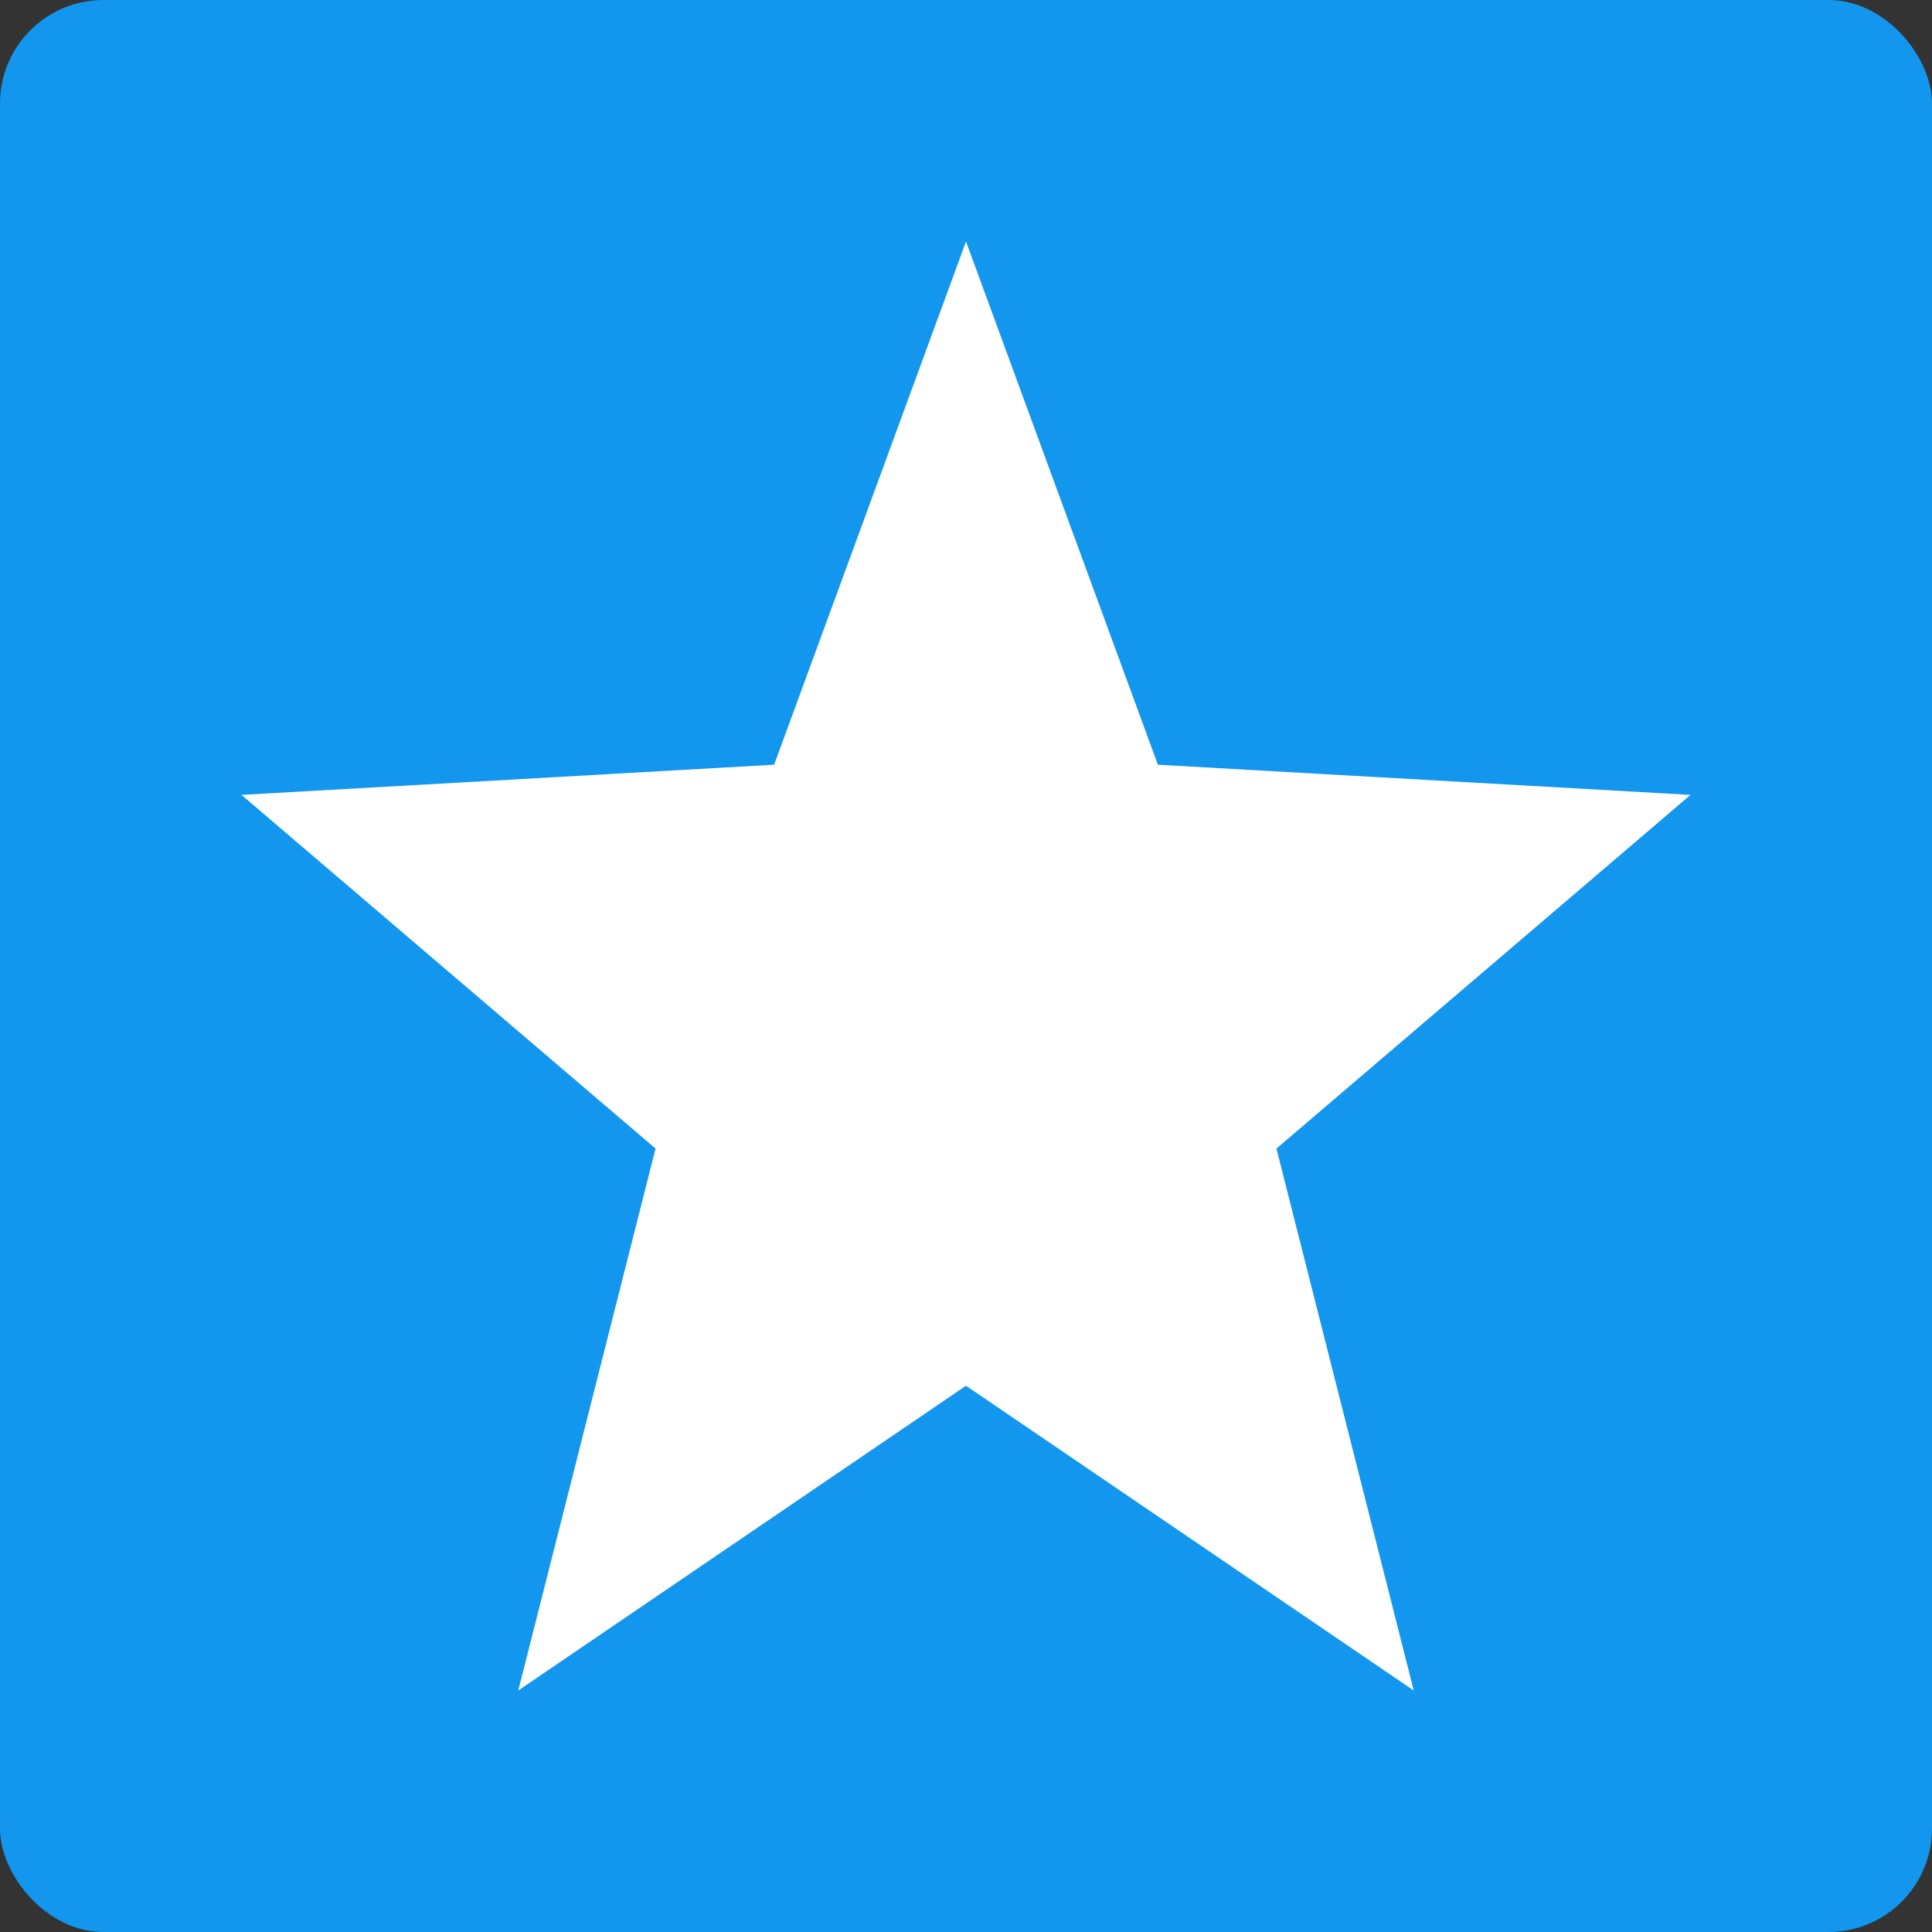
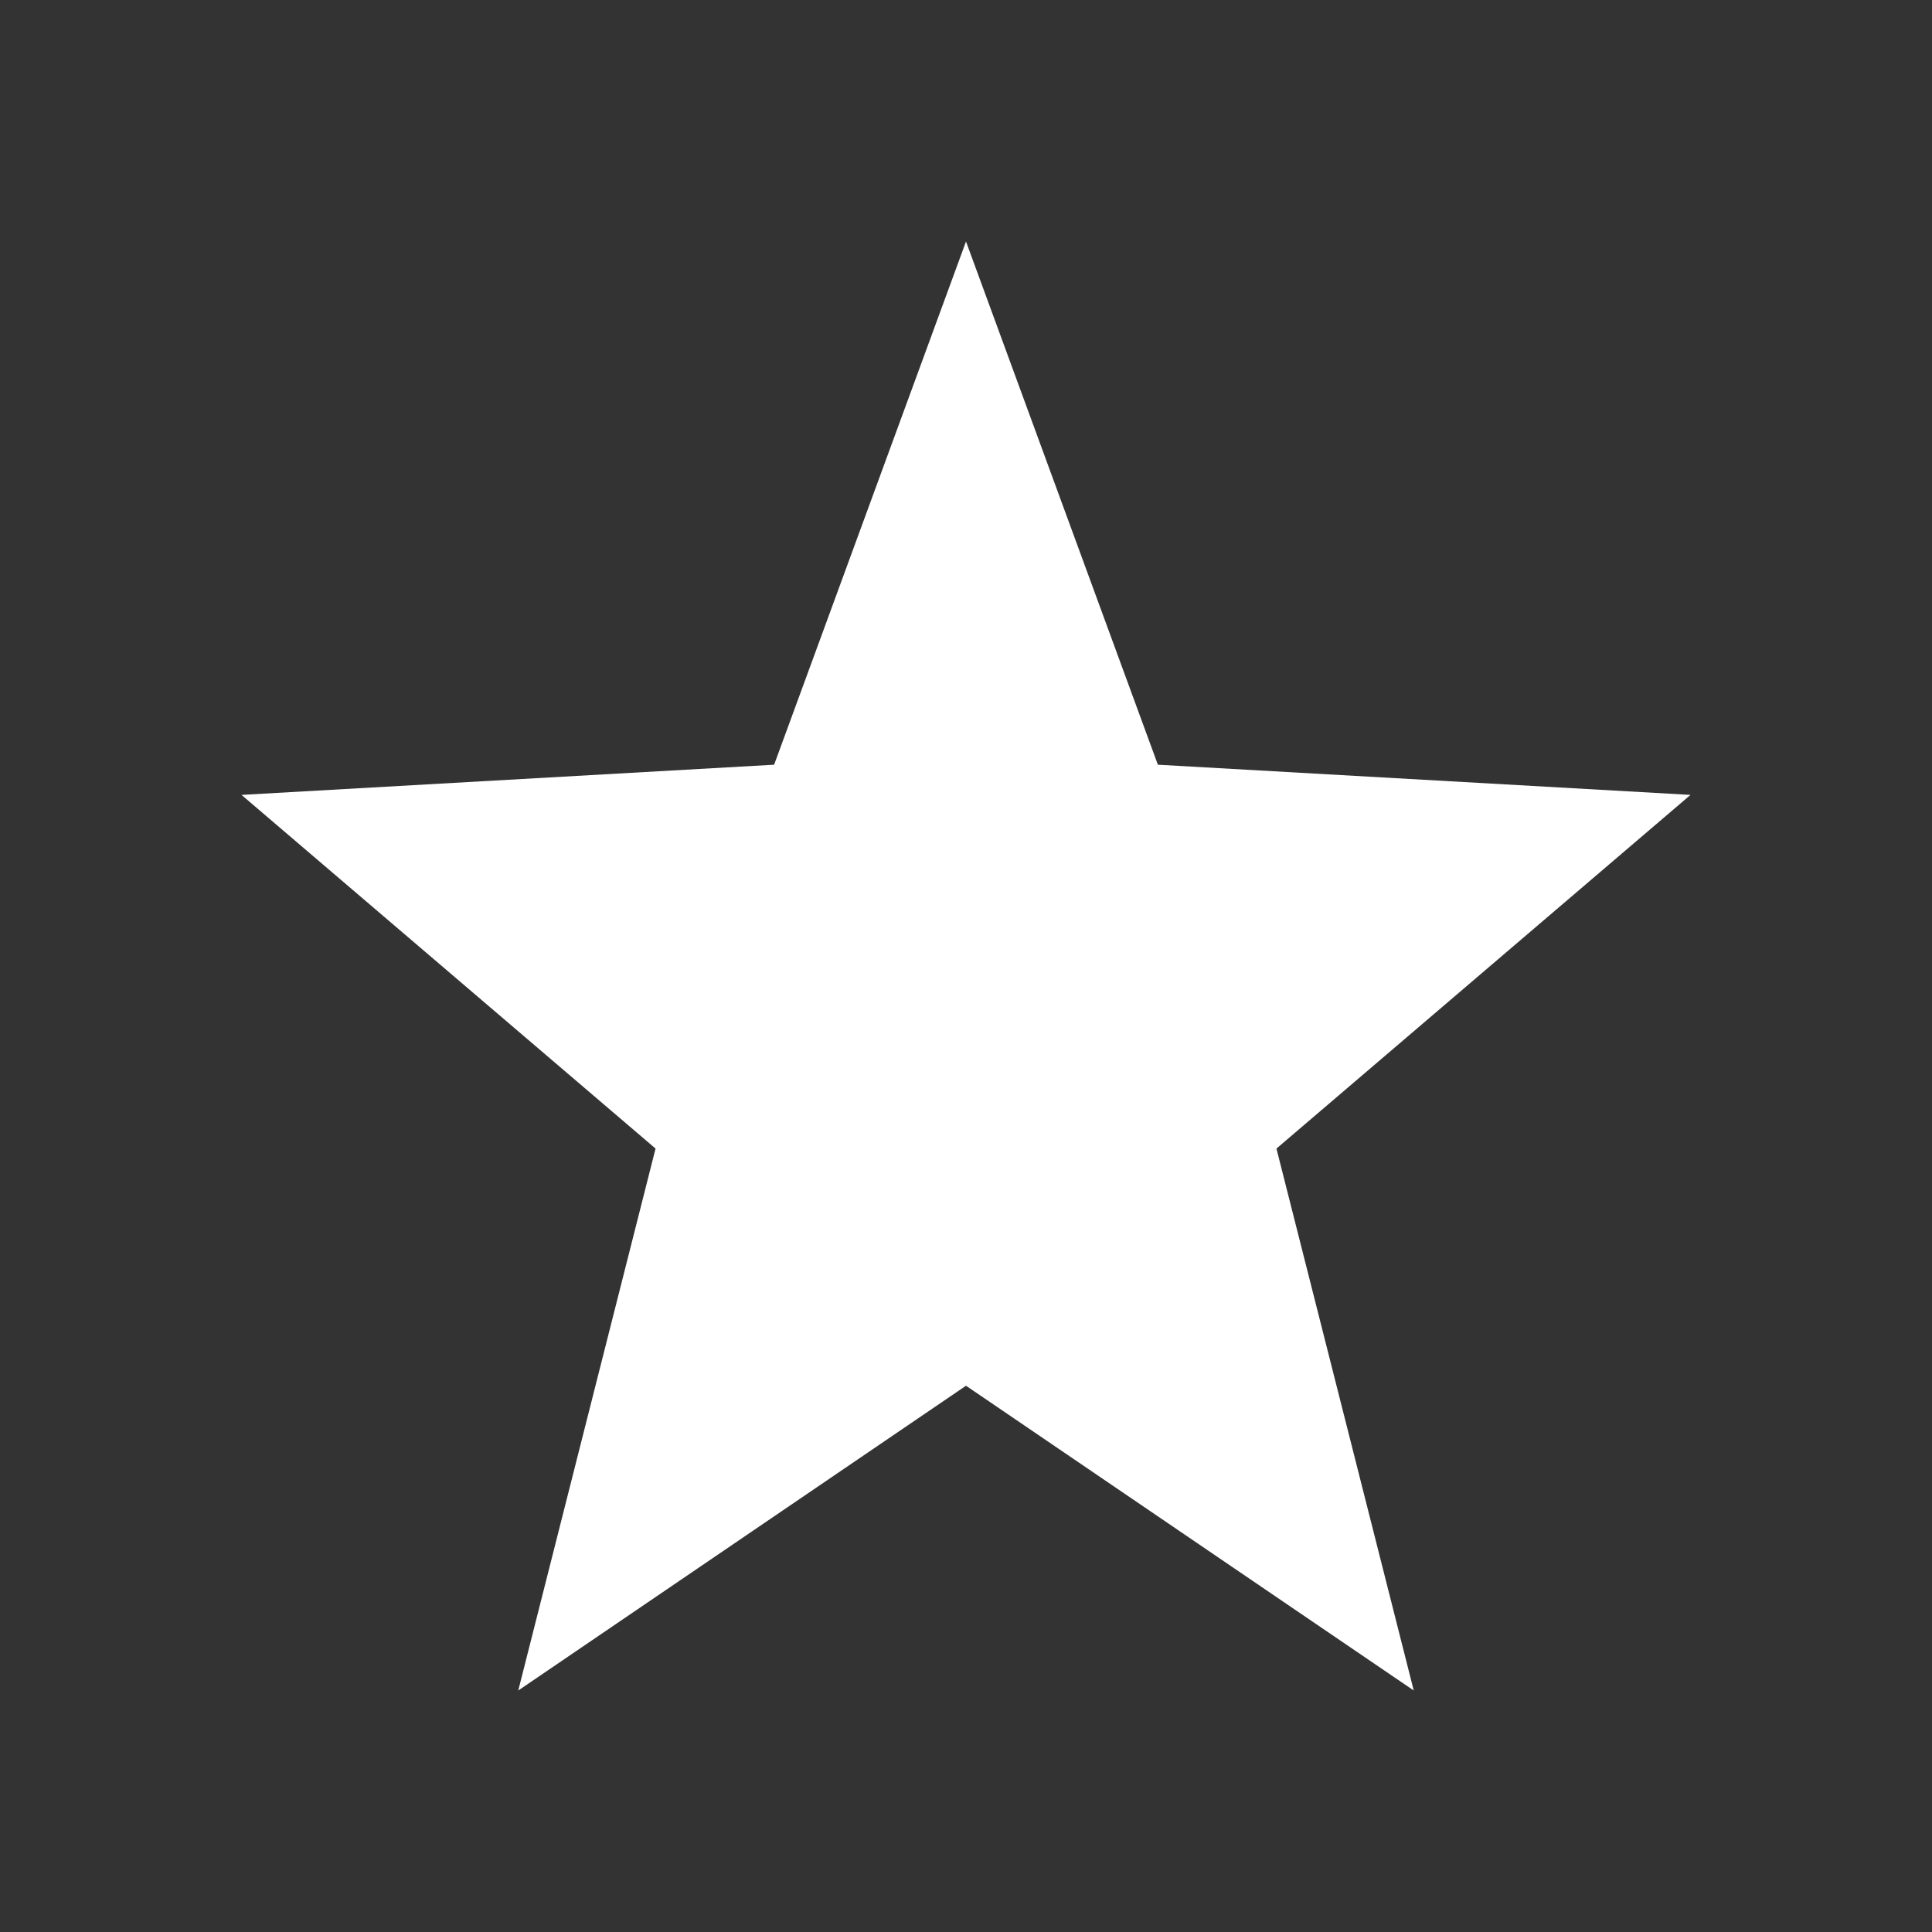
<svg xmlns="http://www.w3.org/2000/svg" width="16" height="16" version="1">
  <rect width="100%" height="100%" fill="#333333" stroke="none" />
-   <rect style="fill:#1396ed" width="16" height="16" x="0" y="0" rx=".857" ry=".857" />
  <path style="fill:#ffffff" d="M 8,2 6.411,6.333 2,6.583 5.429,9.512 4.292,14 8,11.476 11.708,14 10.571,9.512 14,6.583 9.589,6.333 Z" />
</svg>